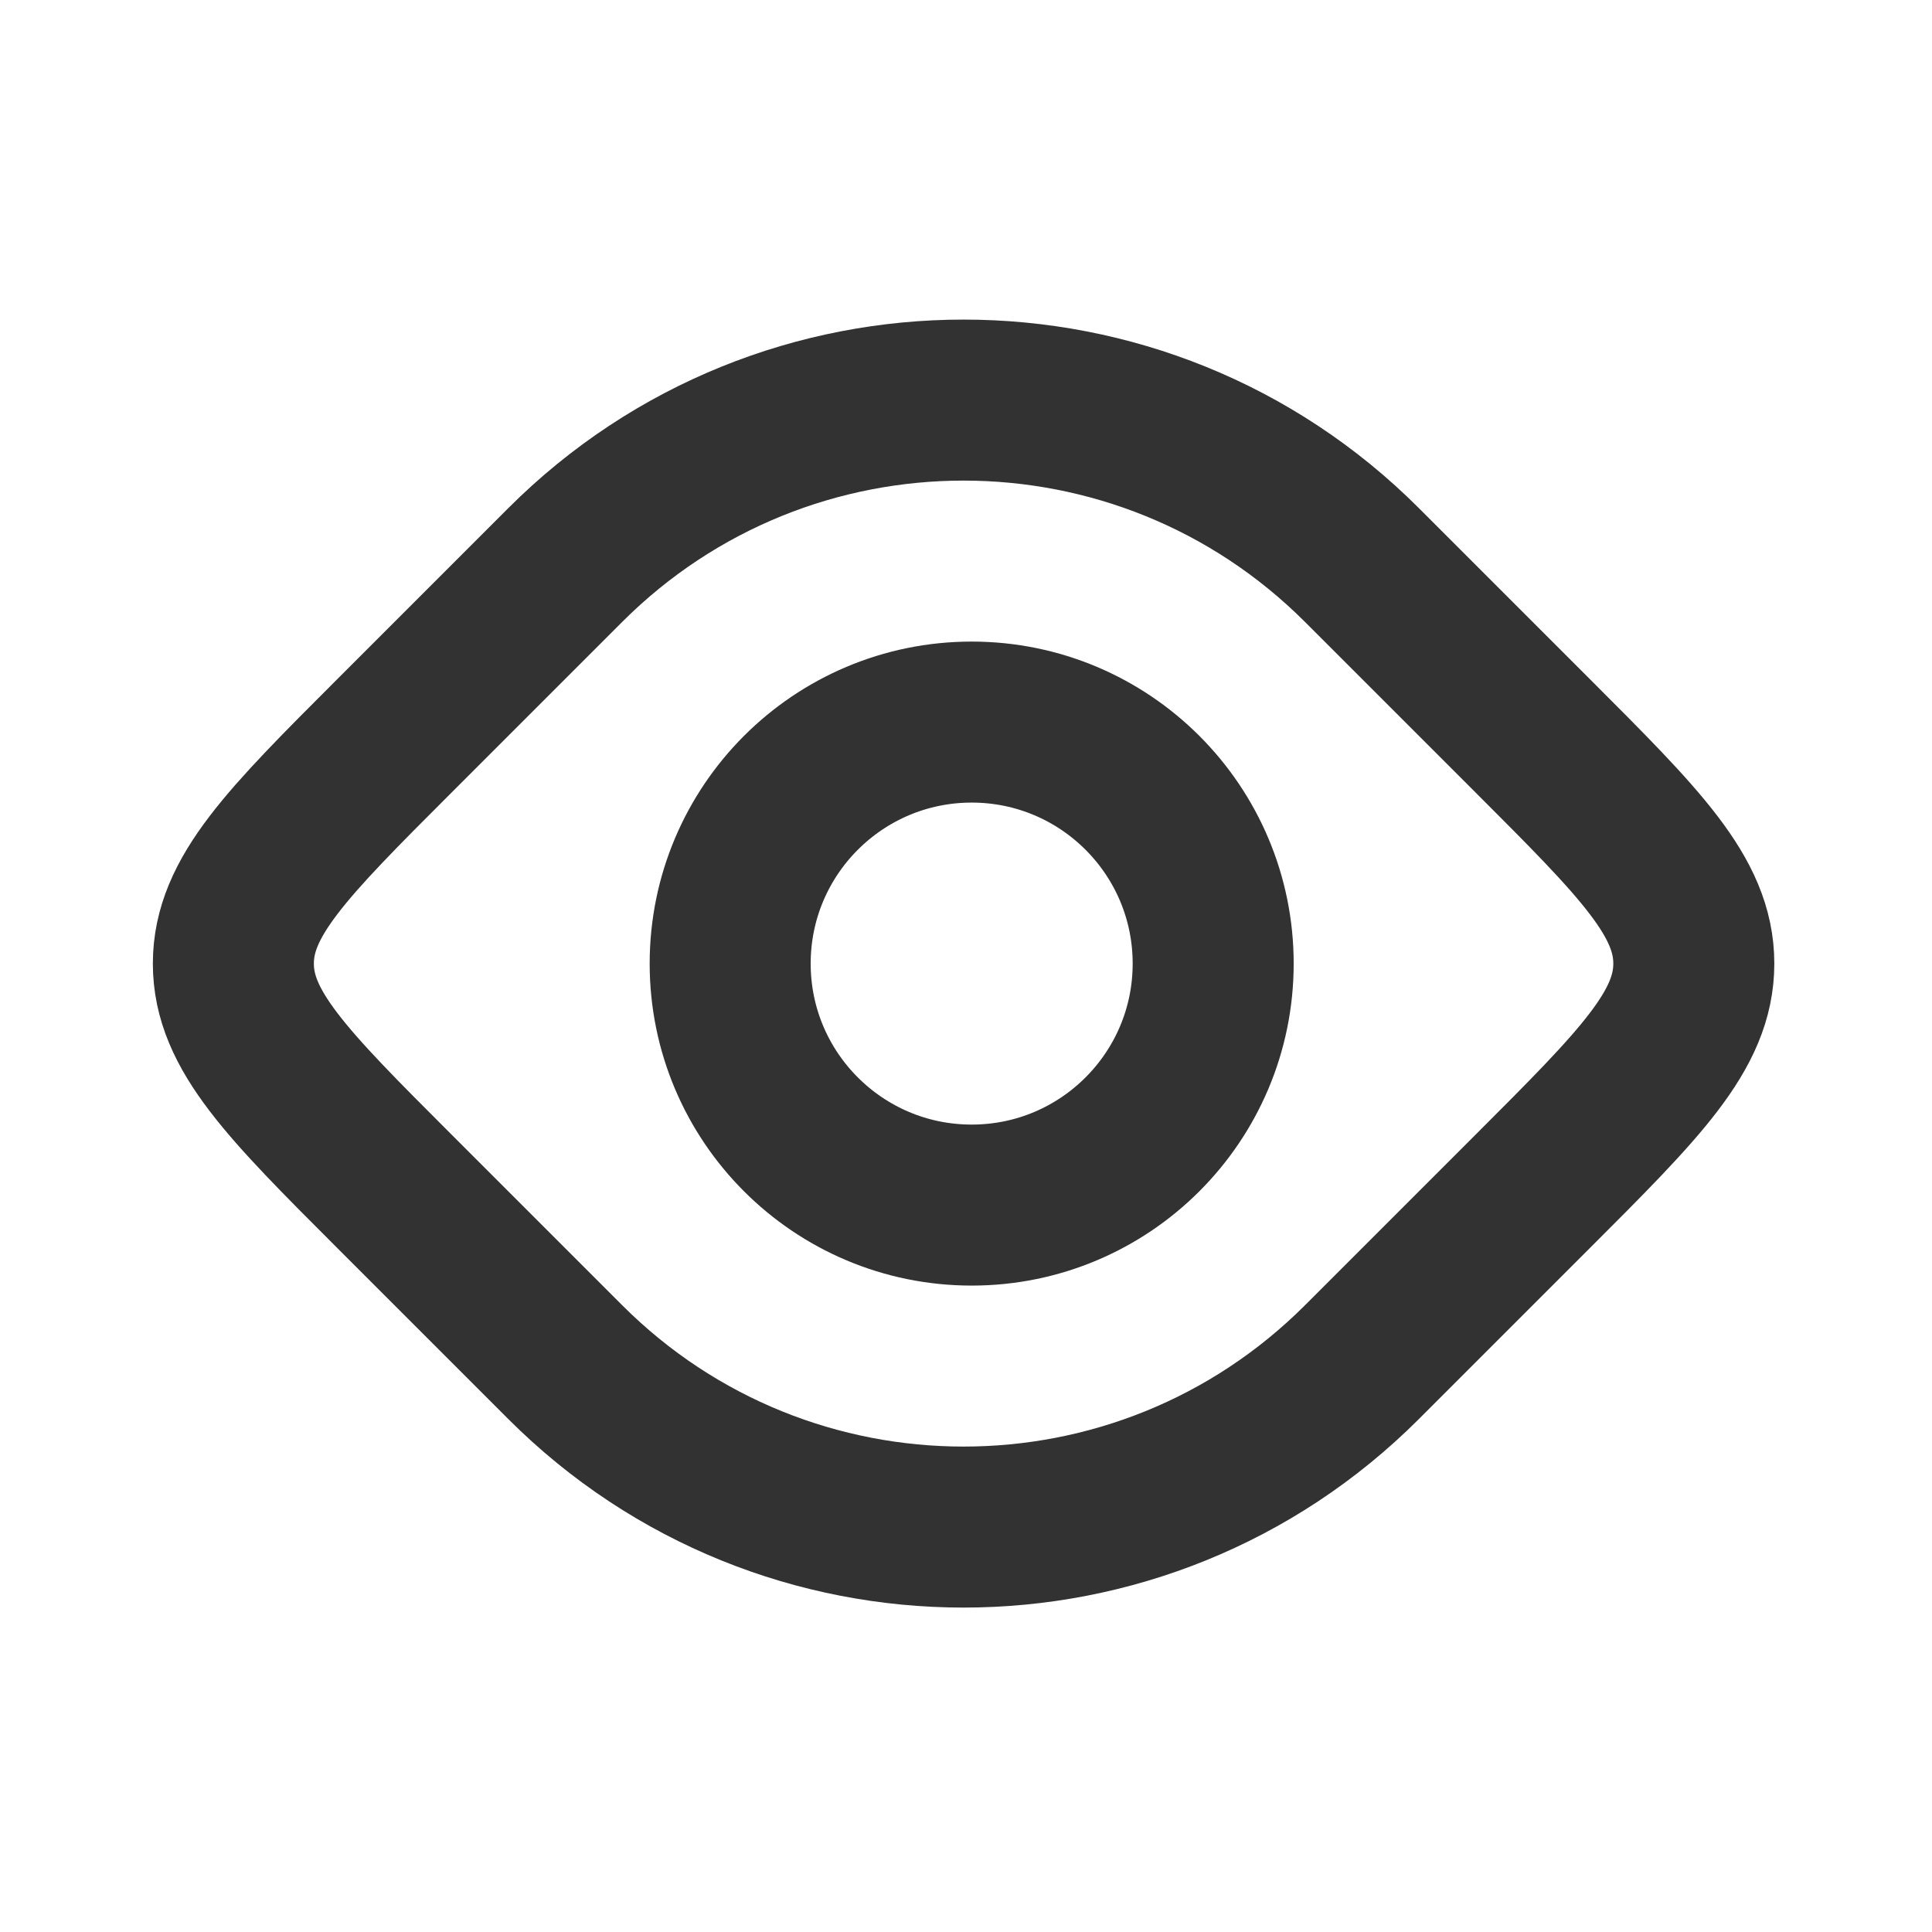
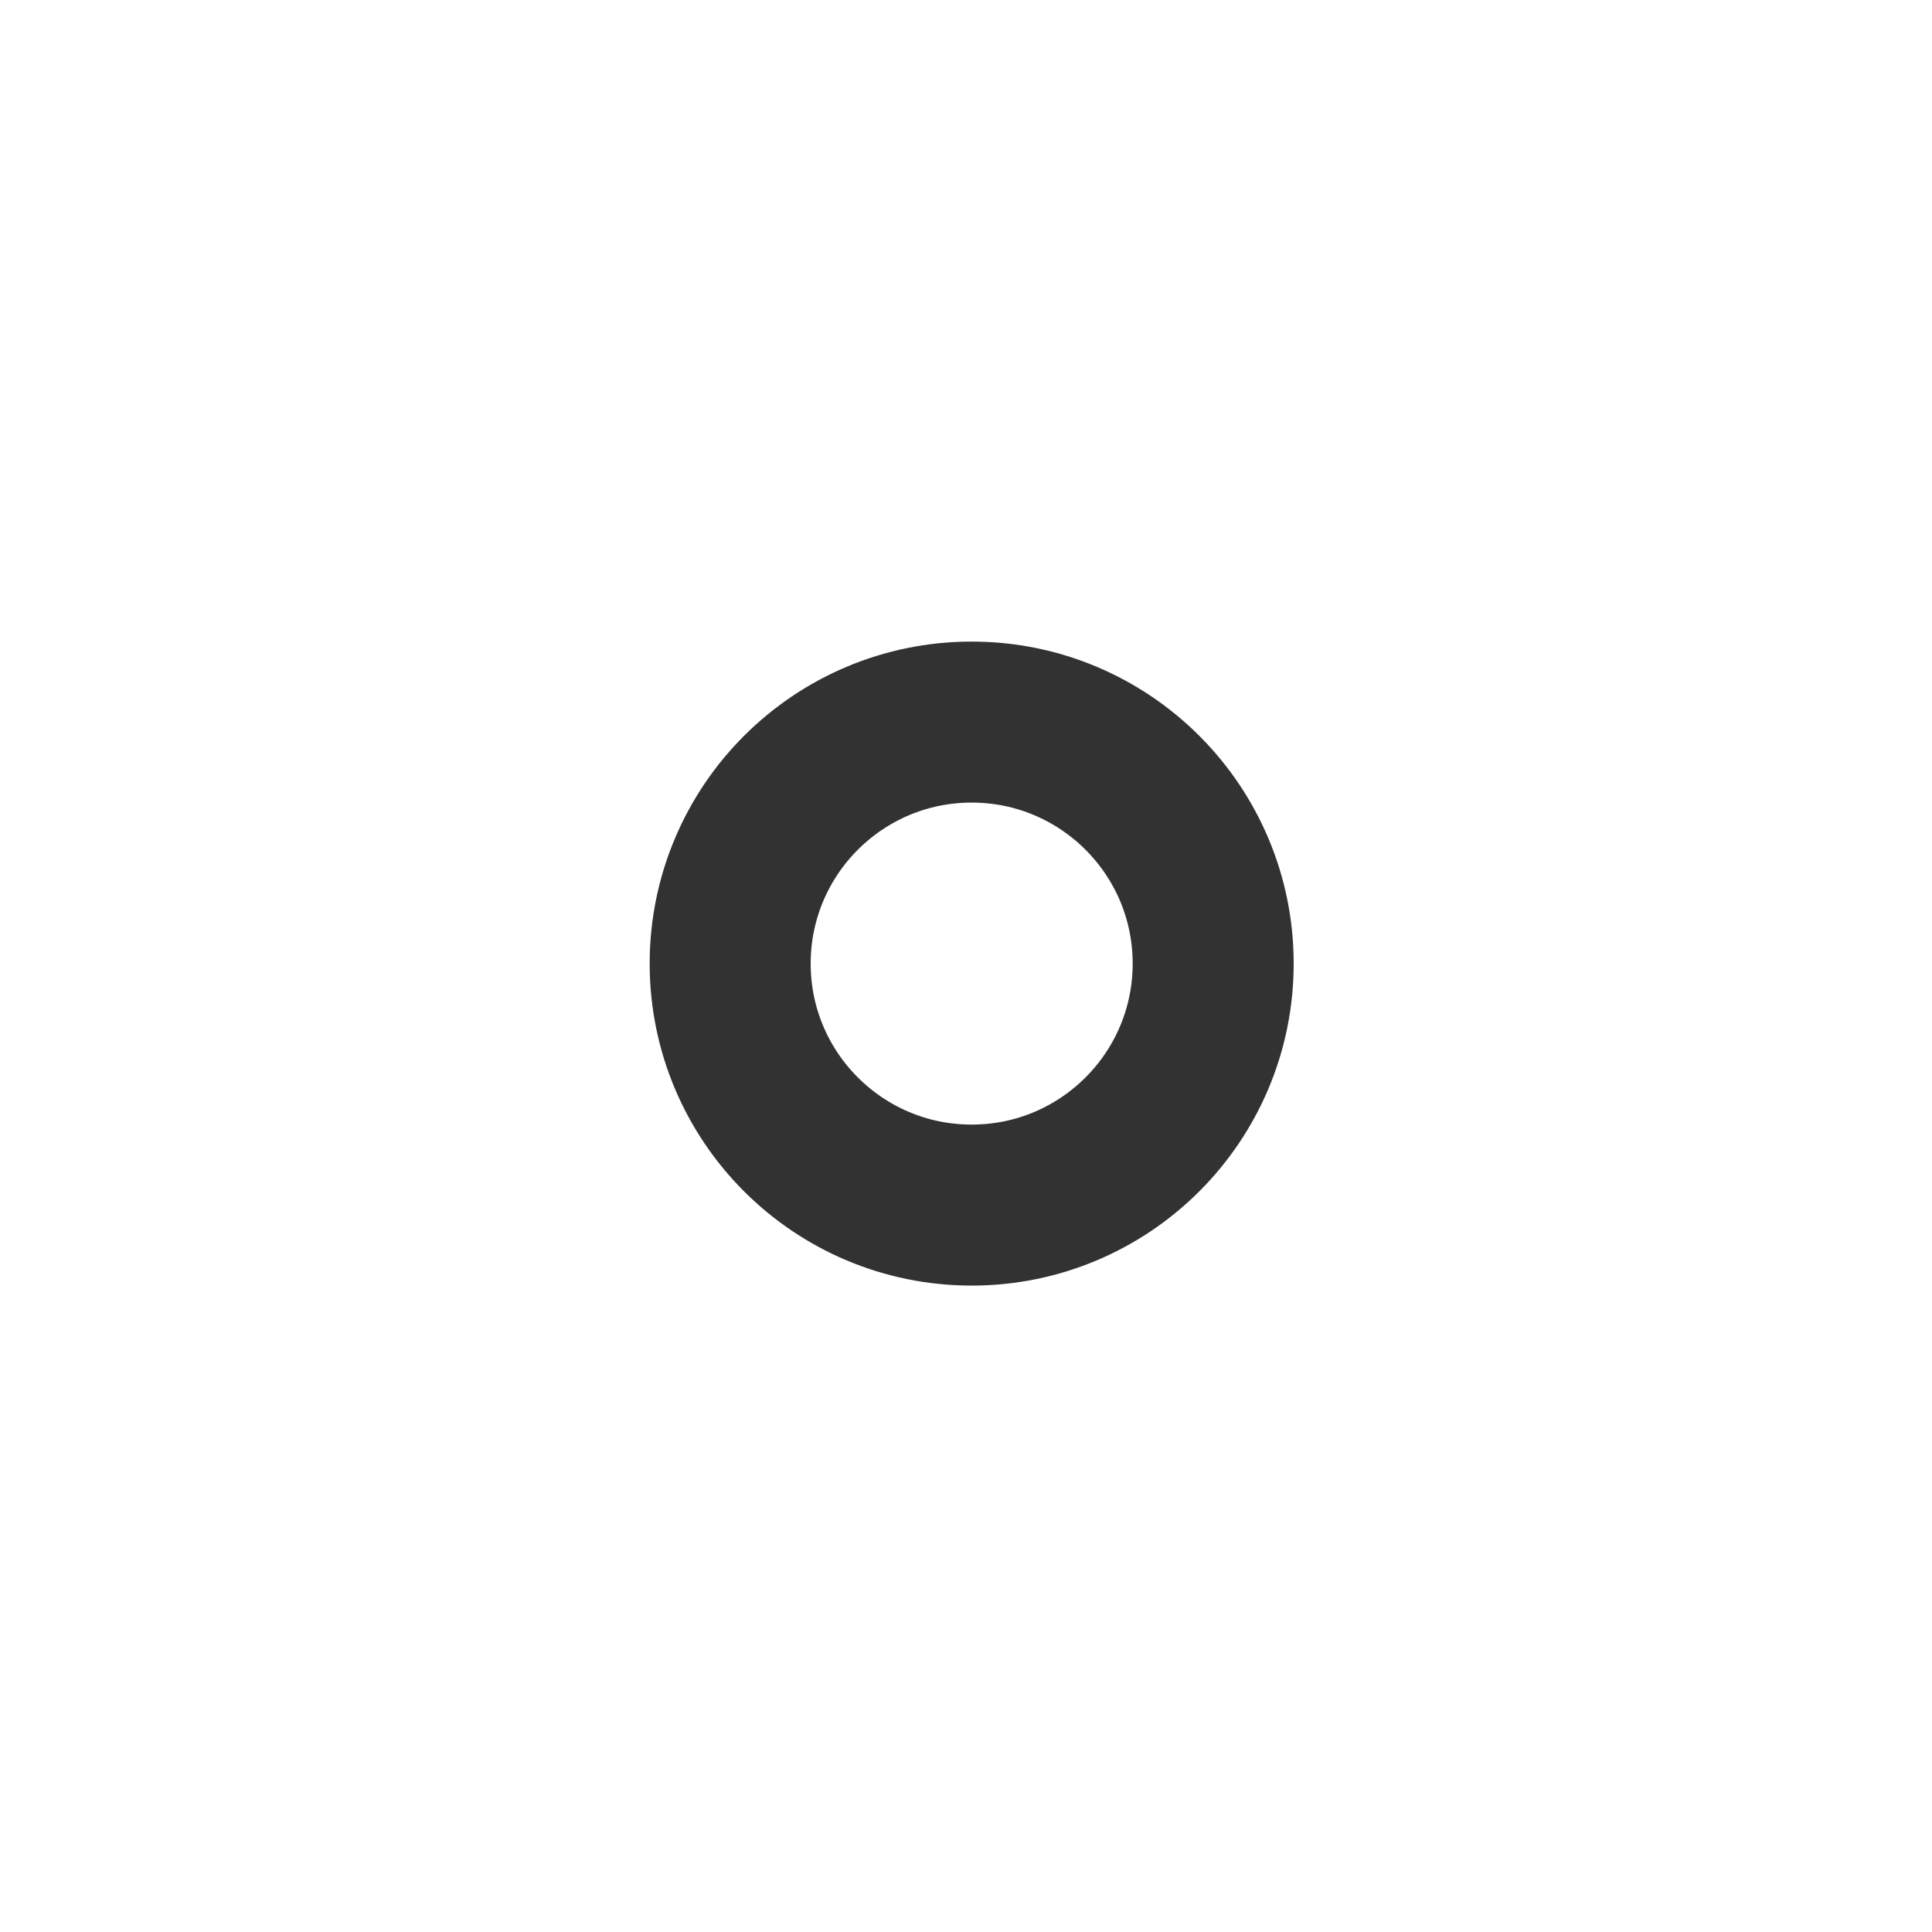
<svg xmlns="http://www.w3.org/2000/svg" id="_Слой_1" data-name="Слой_1" version="1.1" viewBox="0 0 800 800">
  <defs>
    <style>
      .st0 {
        stroke-linejoin: round;
      }

      .st0, .st1 {
        fill: none;
        stroke: #323232;
        stroke-width: 66.67px;
      }

      .st1 {
        stroke-miterlimit: 133.33;
      }
    </style>
  </defs>
  <path class="st1" d="M502.35,399c0,55.23-44.77,100-100,100s-100-44.77-100-100,44.77-100,100-100,100,44.77,100,100Z" />
-   <path class="st0" d="M234.01,234.01c91.12-91.12,238.86-91.12,329.98,0l70.71,70.71c44.44,44.44,66.67,66.67,66.67,94.28s-22.22,49.84-66.67,94.28l-70.71,70.71c-91.12,91.12-238.86,91.12-329.98,0l-70.71-70.71c-44.44-44.44-66.67-66.67-66.67-94.28s22.22-49.84,66.67-94.28l70.71-70.71Z" />
</svg>